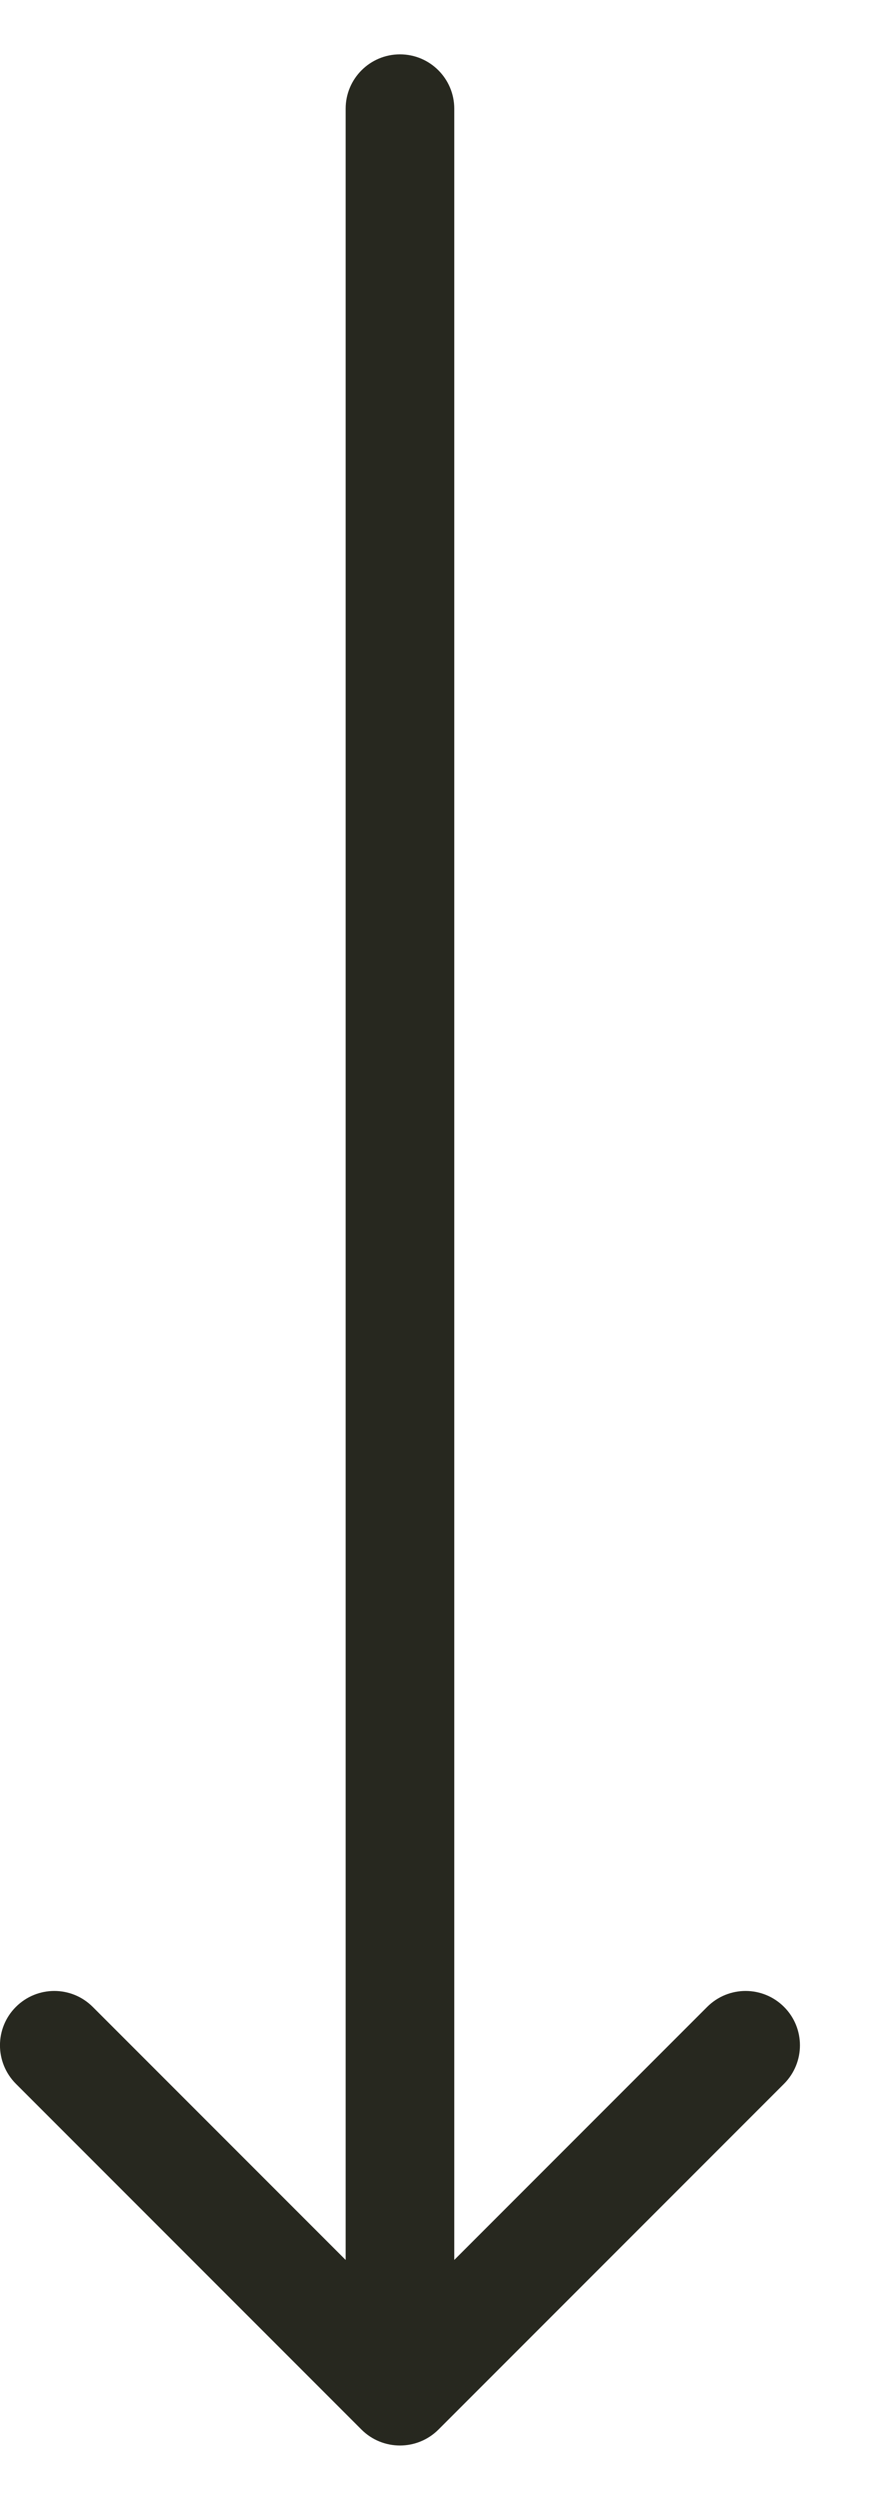
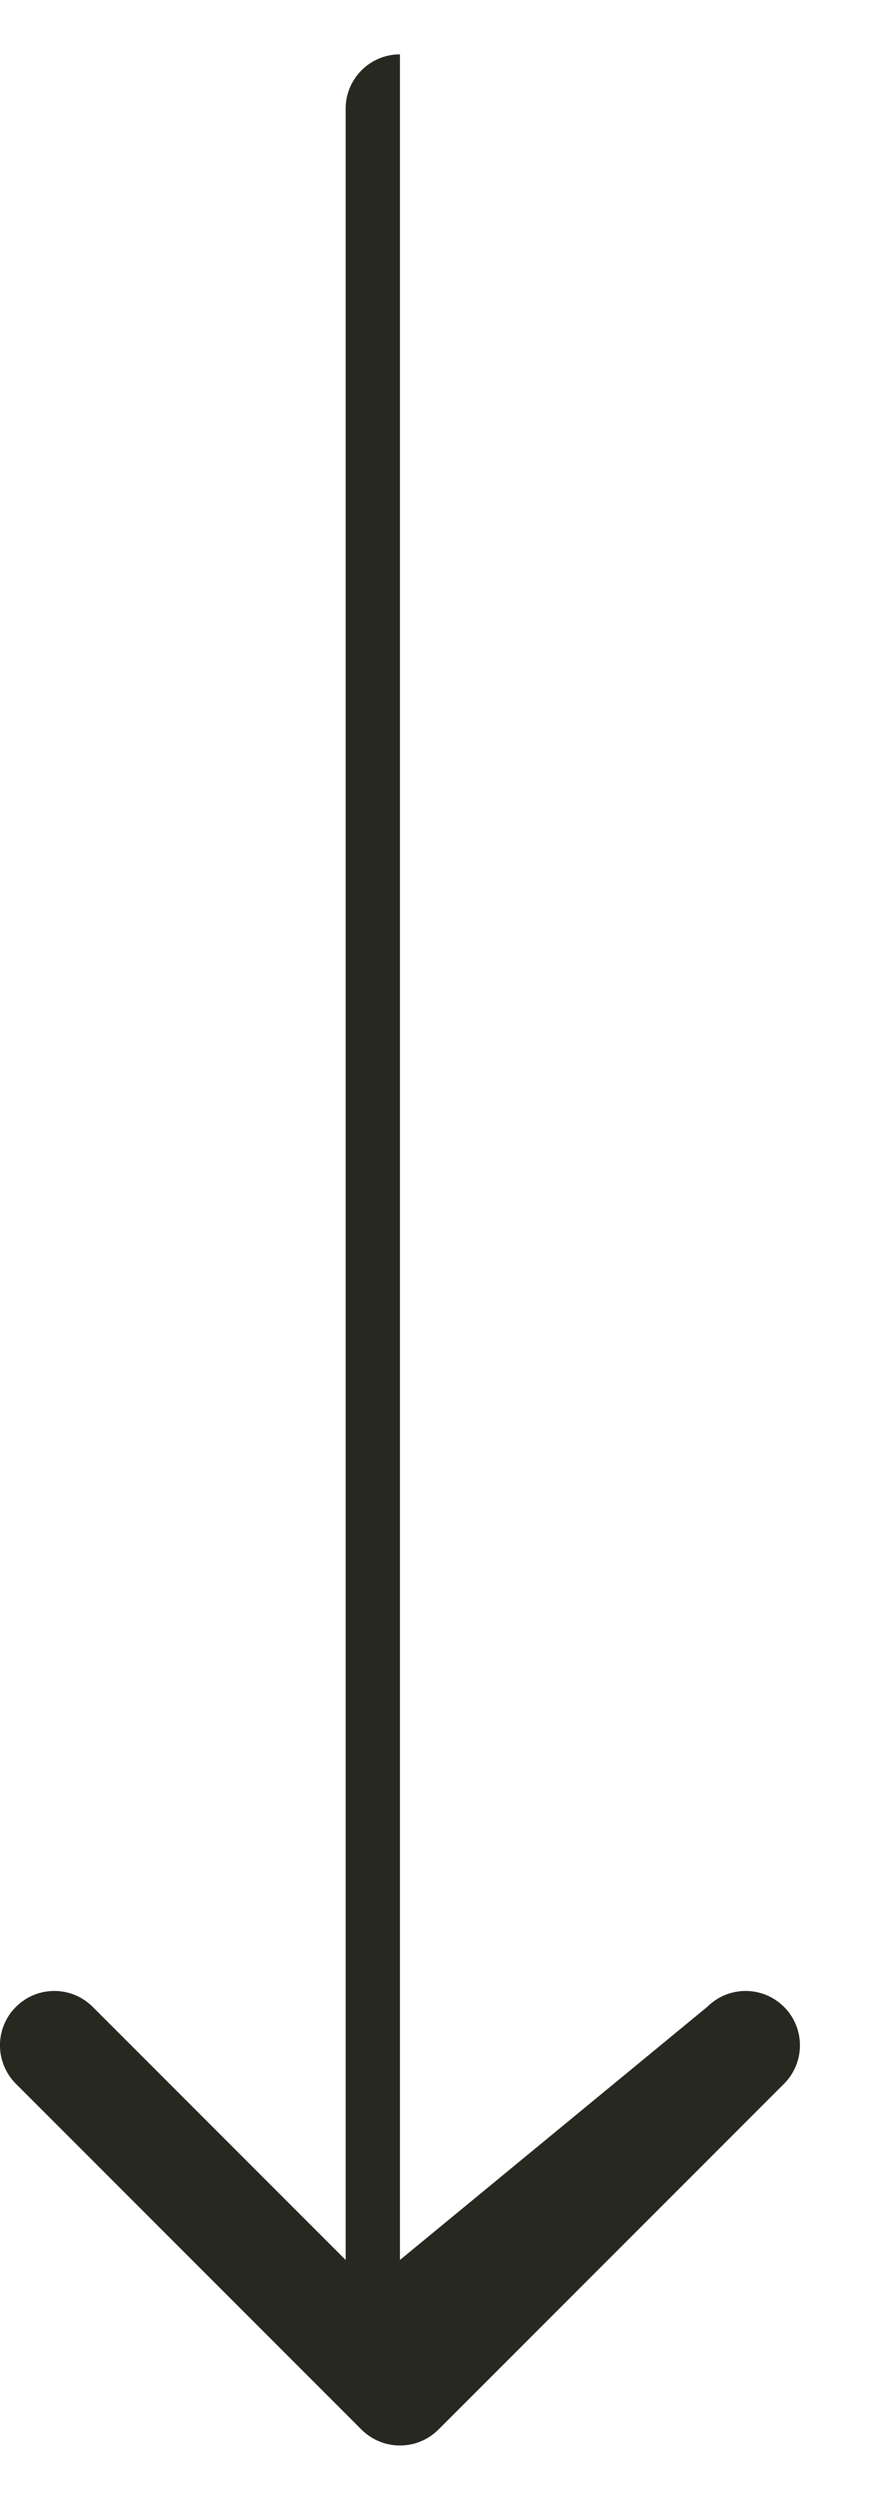
<svg xmlns="http://www.w3.org/2000/svg" width="8" height="23" viewBox="0 0 8 23" fill="none">
-   <path fill-rule="evenodd" clip-rule="evenodd" d="M3.682 0.5C3.958 0.5 4.182 0.724 4.182 1V20.793L6.51 18.465C6.706 18.269 7.022 18.269 7.218 18.465C7.413 18.66 7.413 18.976 7.218 19.172L4.036 22.354C3.84 22.549 3.524 22.549 3.328 22.354L0.146 19.172C-0.049 18.976 -0.049 18.66 0.146 18.465C0.342 18.269 0.658 18.269 0.854 18.465L3.182 20.793V1C3.182 0.724 3.406 0.5 3.682 0.5Z" fill="#27281F" />
+   <path fill-rule="evenodd" clip-rule="evenodd" d="M3.682 0.5V20.793L6.51 18.465C6.706 18.269 7.022 18.269 7.218 18.465C7.413 18.66 7.413 18.976 7.218 19.172L4.036 22.354C3.84 22.549 3.524 22.549 3.328 22.354L0.146 19.172C-0.049 18.976 -0.049 18.66 0.146 18.465C0.342 18.269 0.658 18.269 0.854 18.465L3.182 20.793V1C3.182 0.724 3.406 0.5 3.682 0.5Z" fill="#27281F" />
</svg>